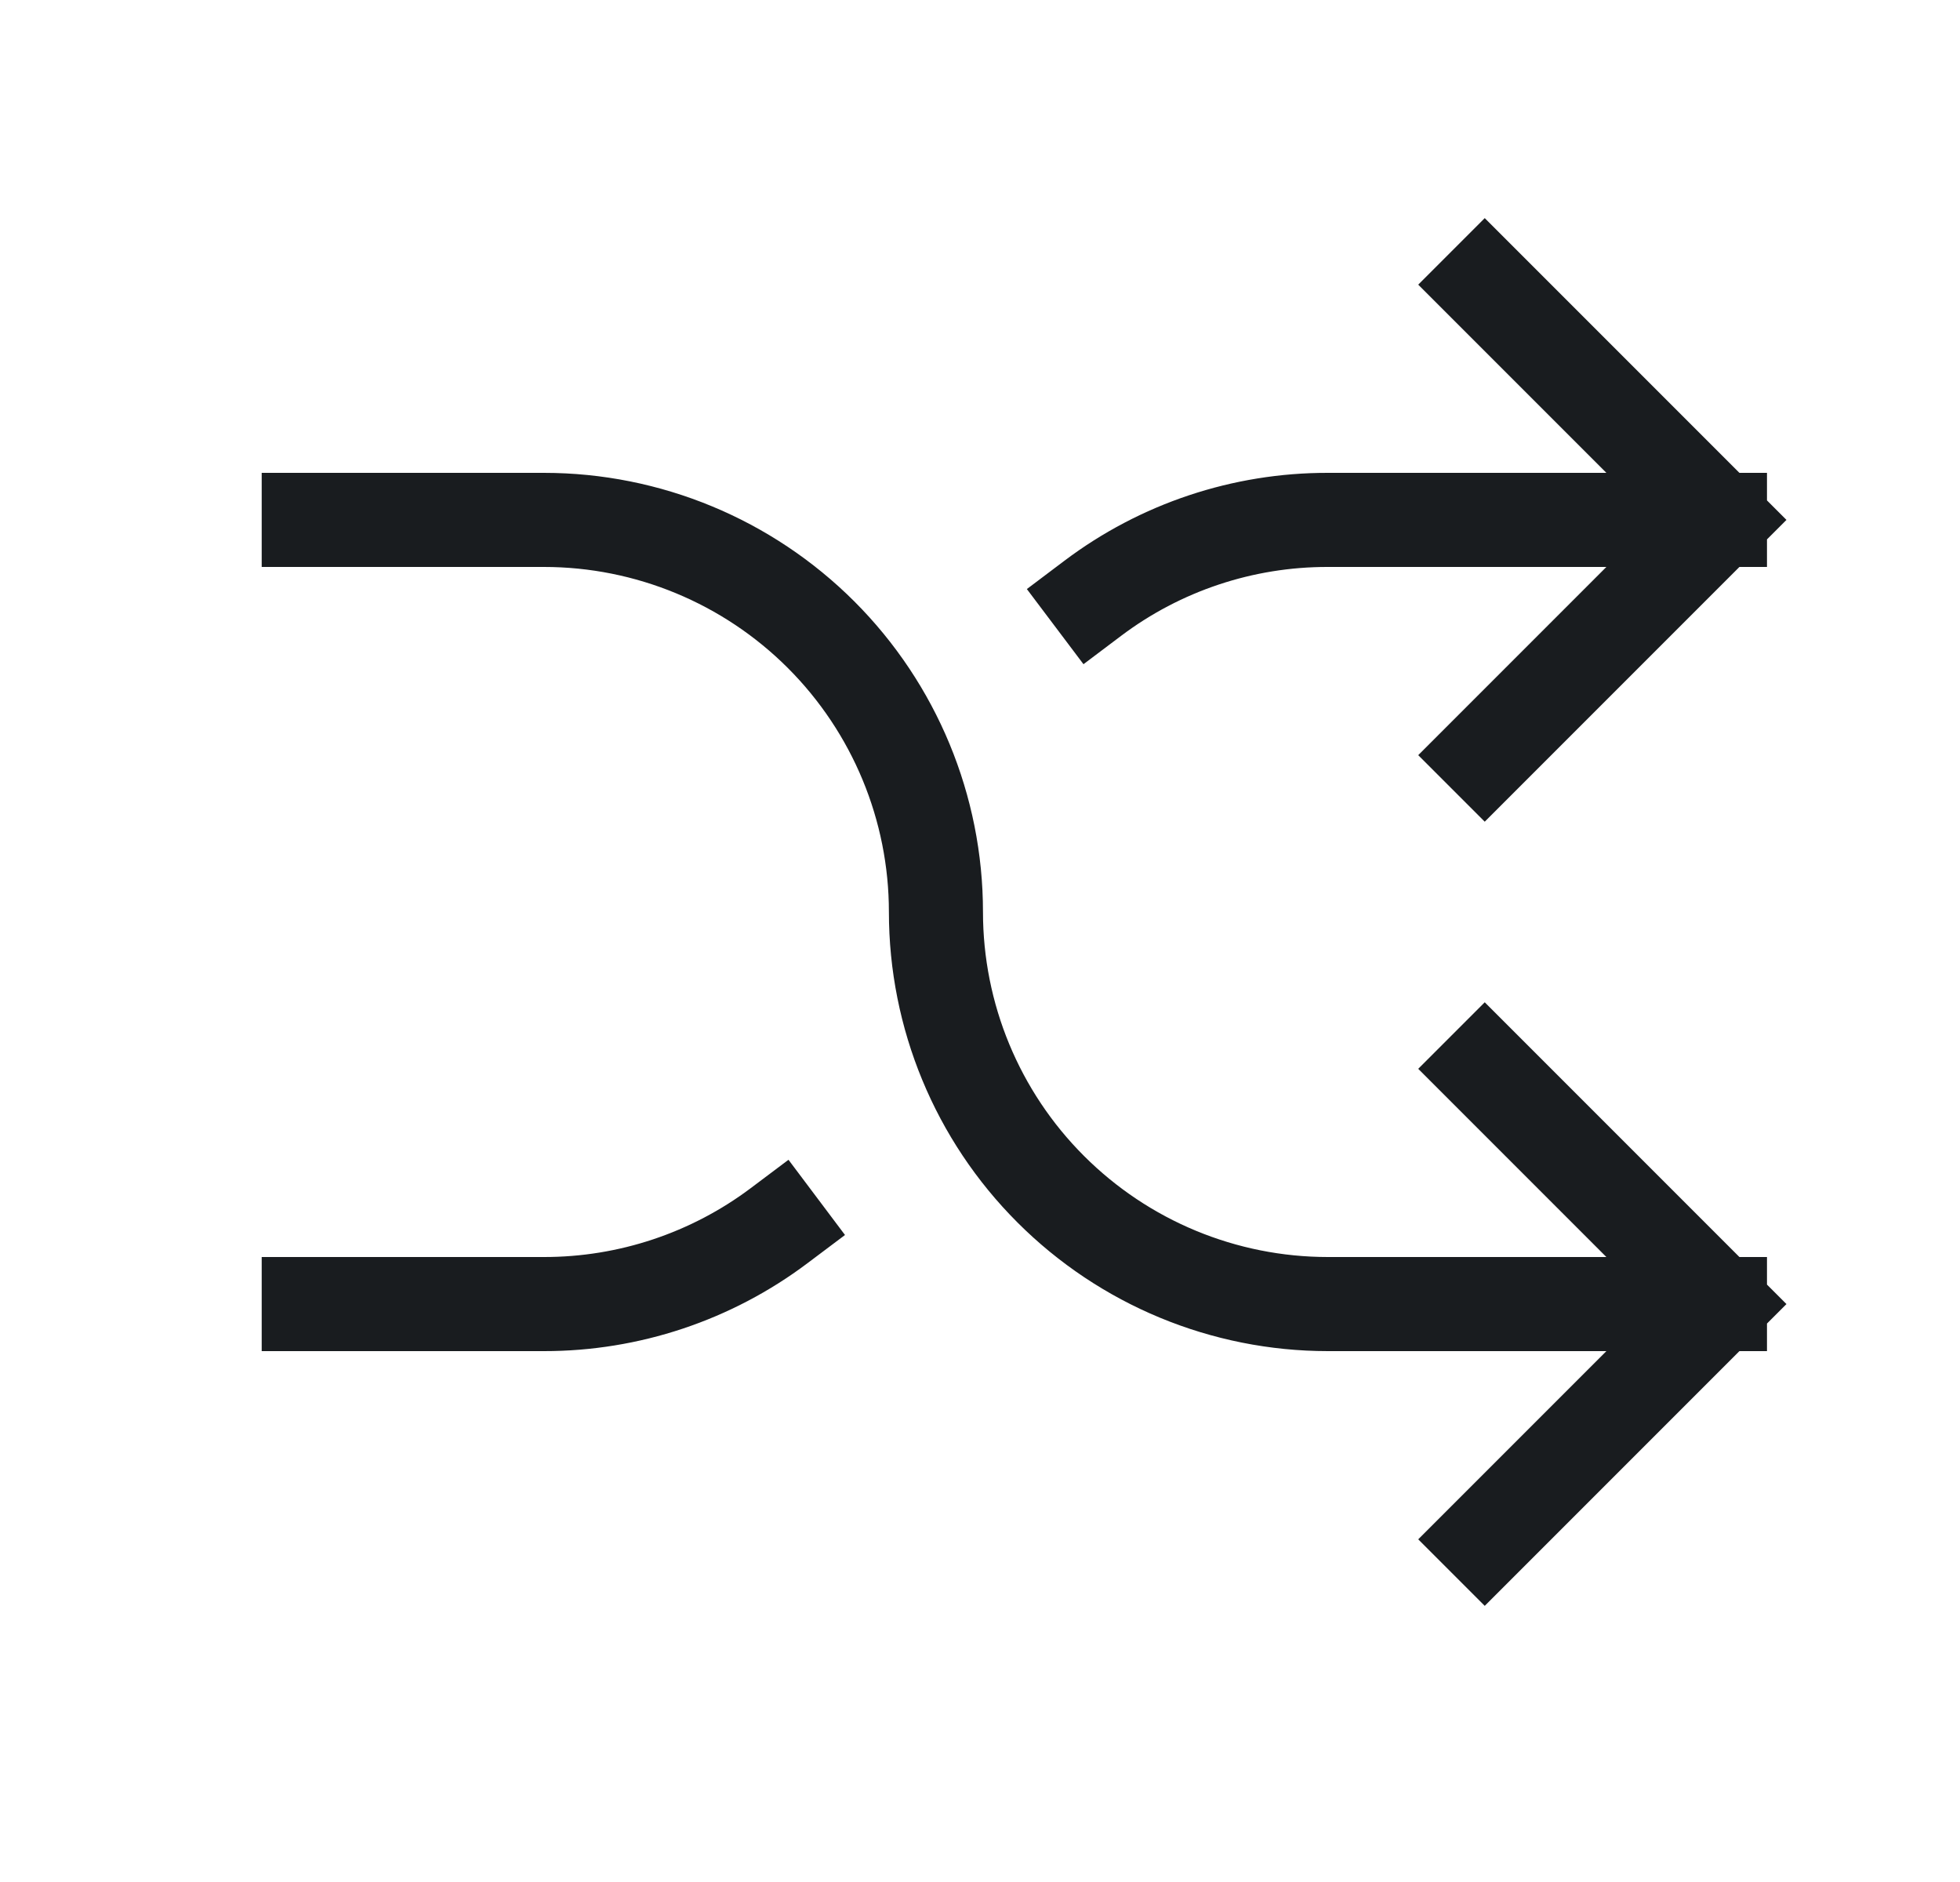
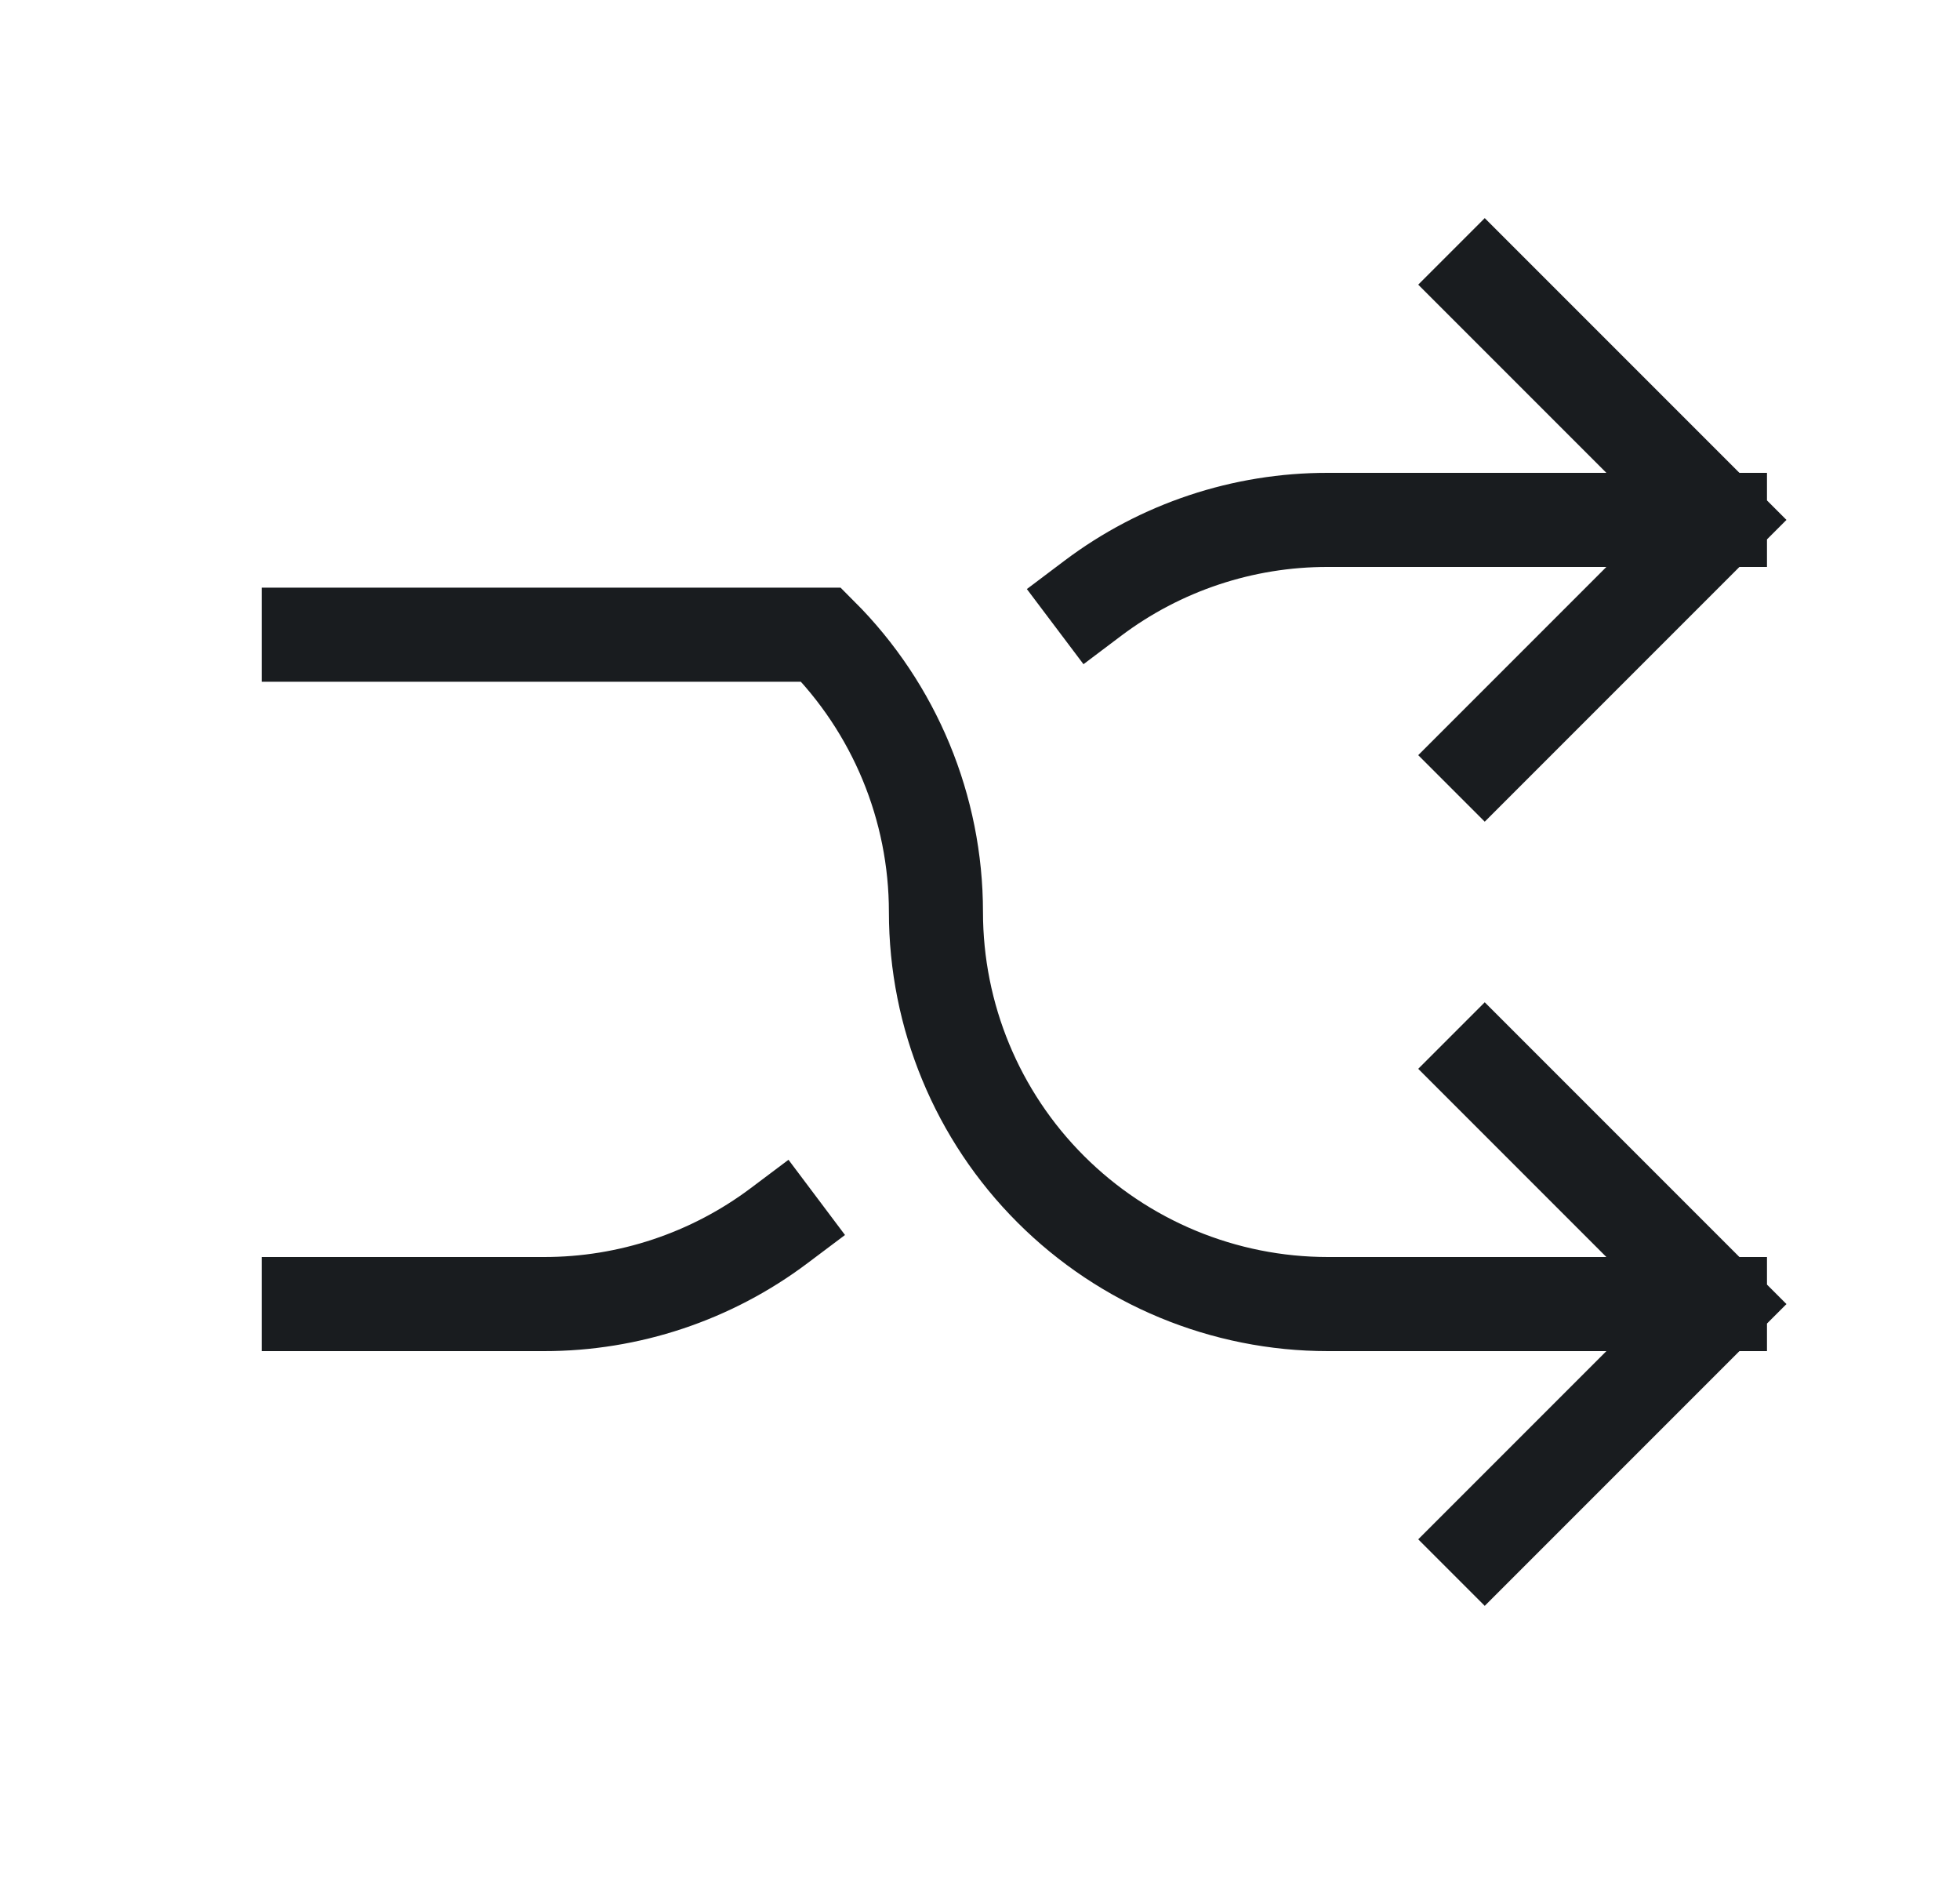
<svg xmlns="http://www.w3.org/2000/svg" fill="none" viewBox="0 0 25 24" height="24" width="25">
-   <path stroke-linecap="square" stroke-width="1.2" stroke="#191C1F" d="M18.938 3.63L21.938 6.63M21.938 6.63L18.938 9.63M21.938 6.63L16.938 6.63C15.855 6.628 14.802 6.979 13.938 7.63M18.938 19.63L21.938 16.63M21.938 16.63L18.938 13.63M21.938 16.63H16.938C15.611 16.63 14.34 16.103 13.402 15.165C12.464 14.228 11.938 12.956 11.938 11.63C11.938 10.304 11.411 9.032 10.473 8.094C9.535 7.157 8.264 6.63 6.938 6.63H3.938M9.938 15.63C9.073 16.28 8.02 16.631 6.938 16.63H3.938" />
+   <path stroke-linecap="square" stroke-width="1.2" stroke="#191C1F" d="M18.938 3.63L21.938 6.63M21.938 6.63L18.938 9.63M21.938 6.63L16.938 6.63C15.855 6.628 14.802 6.979 13.938 7.63M18.938 19.63L21.938 16.63M21.938 16.63L18.938 13.63M21.938 16.63H16.938C15.611 16.63 14.34 16.103 13.402 15.165C12.464 14.228 11.938 12.956 11.938 11.63C11.938 10.304 11.411 9.032 10.473 8.094H3.938M9.938 15.63C9.073 16.28 8.02 16.631 6.938 16.63H3.938" />
</svg>